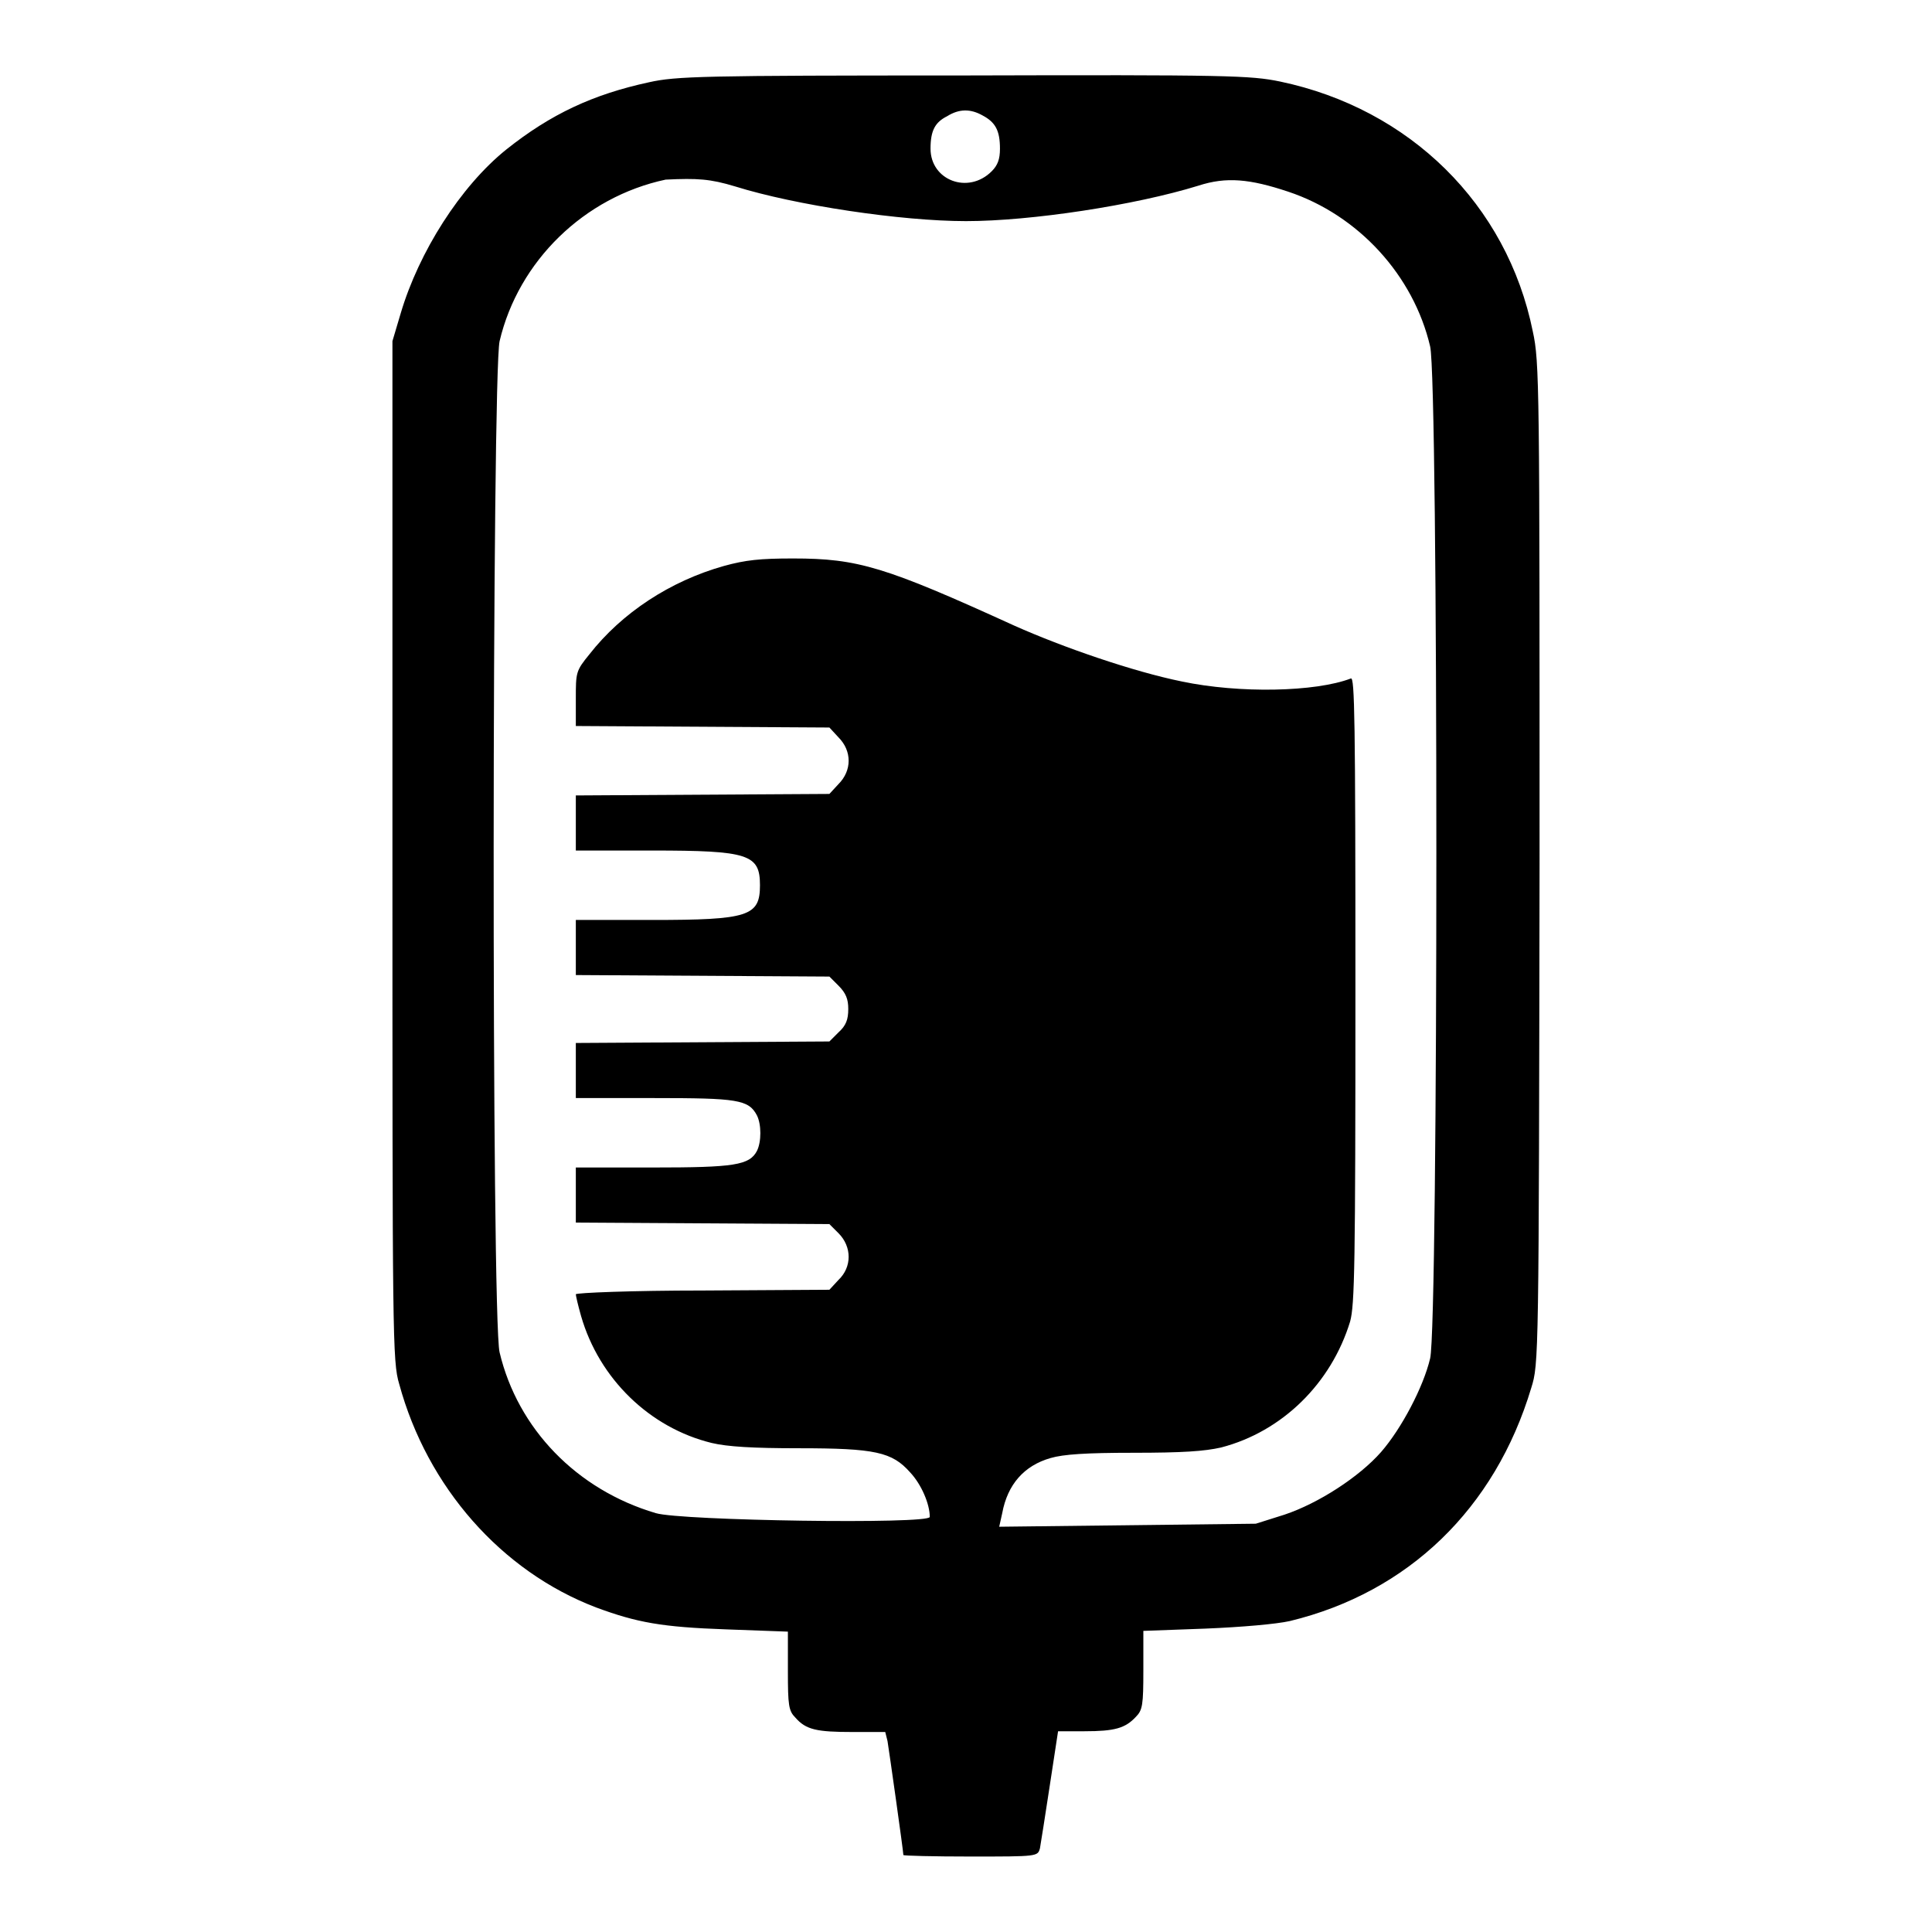
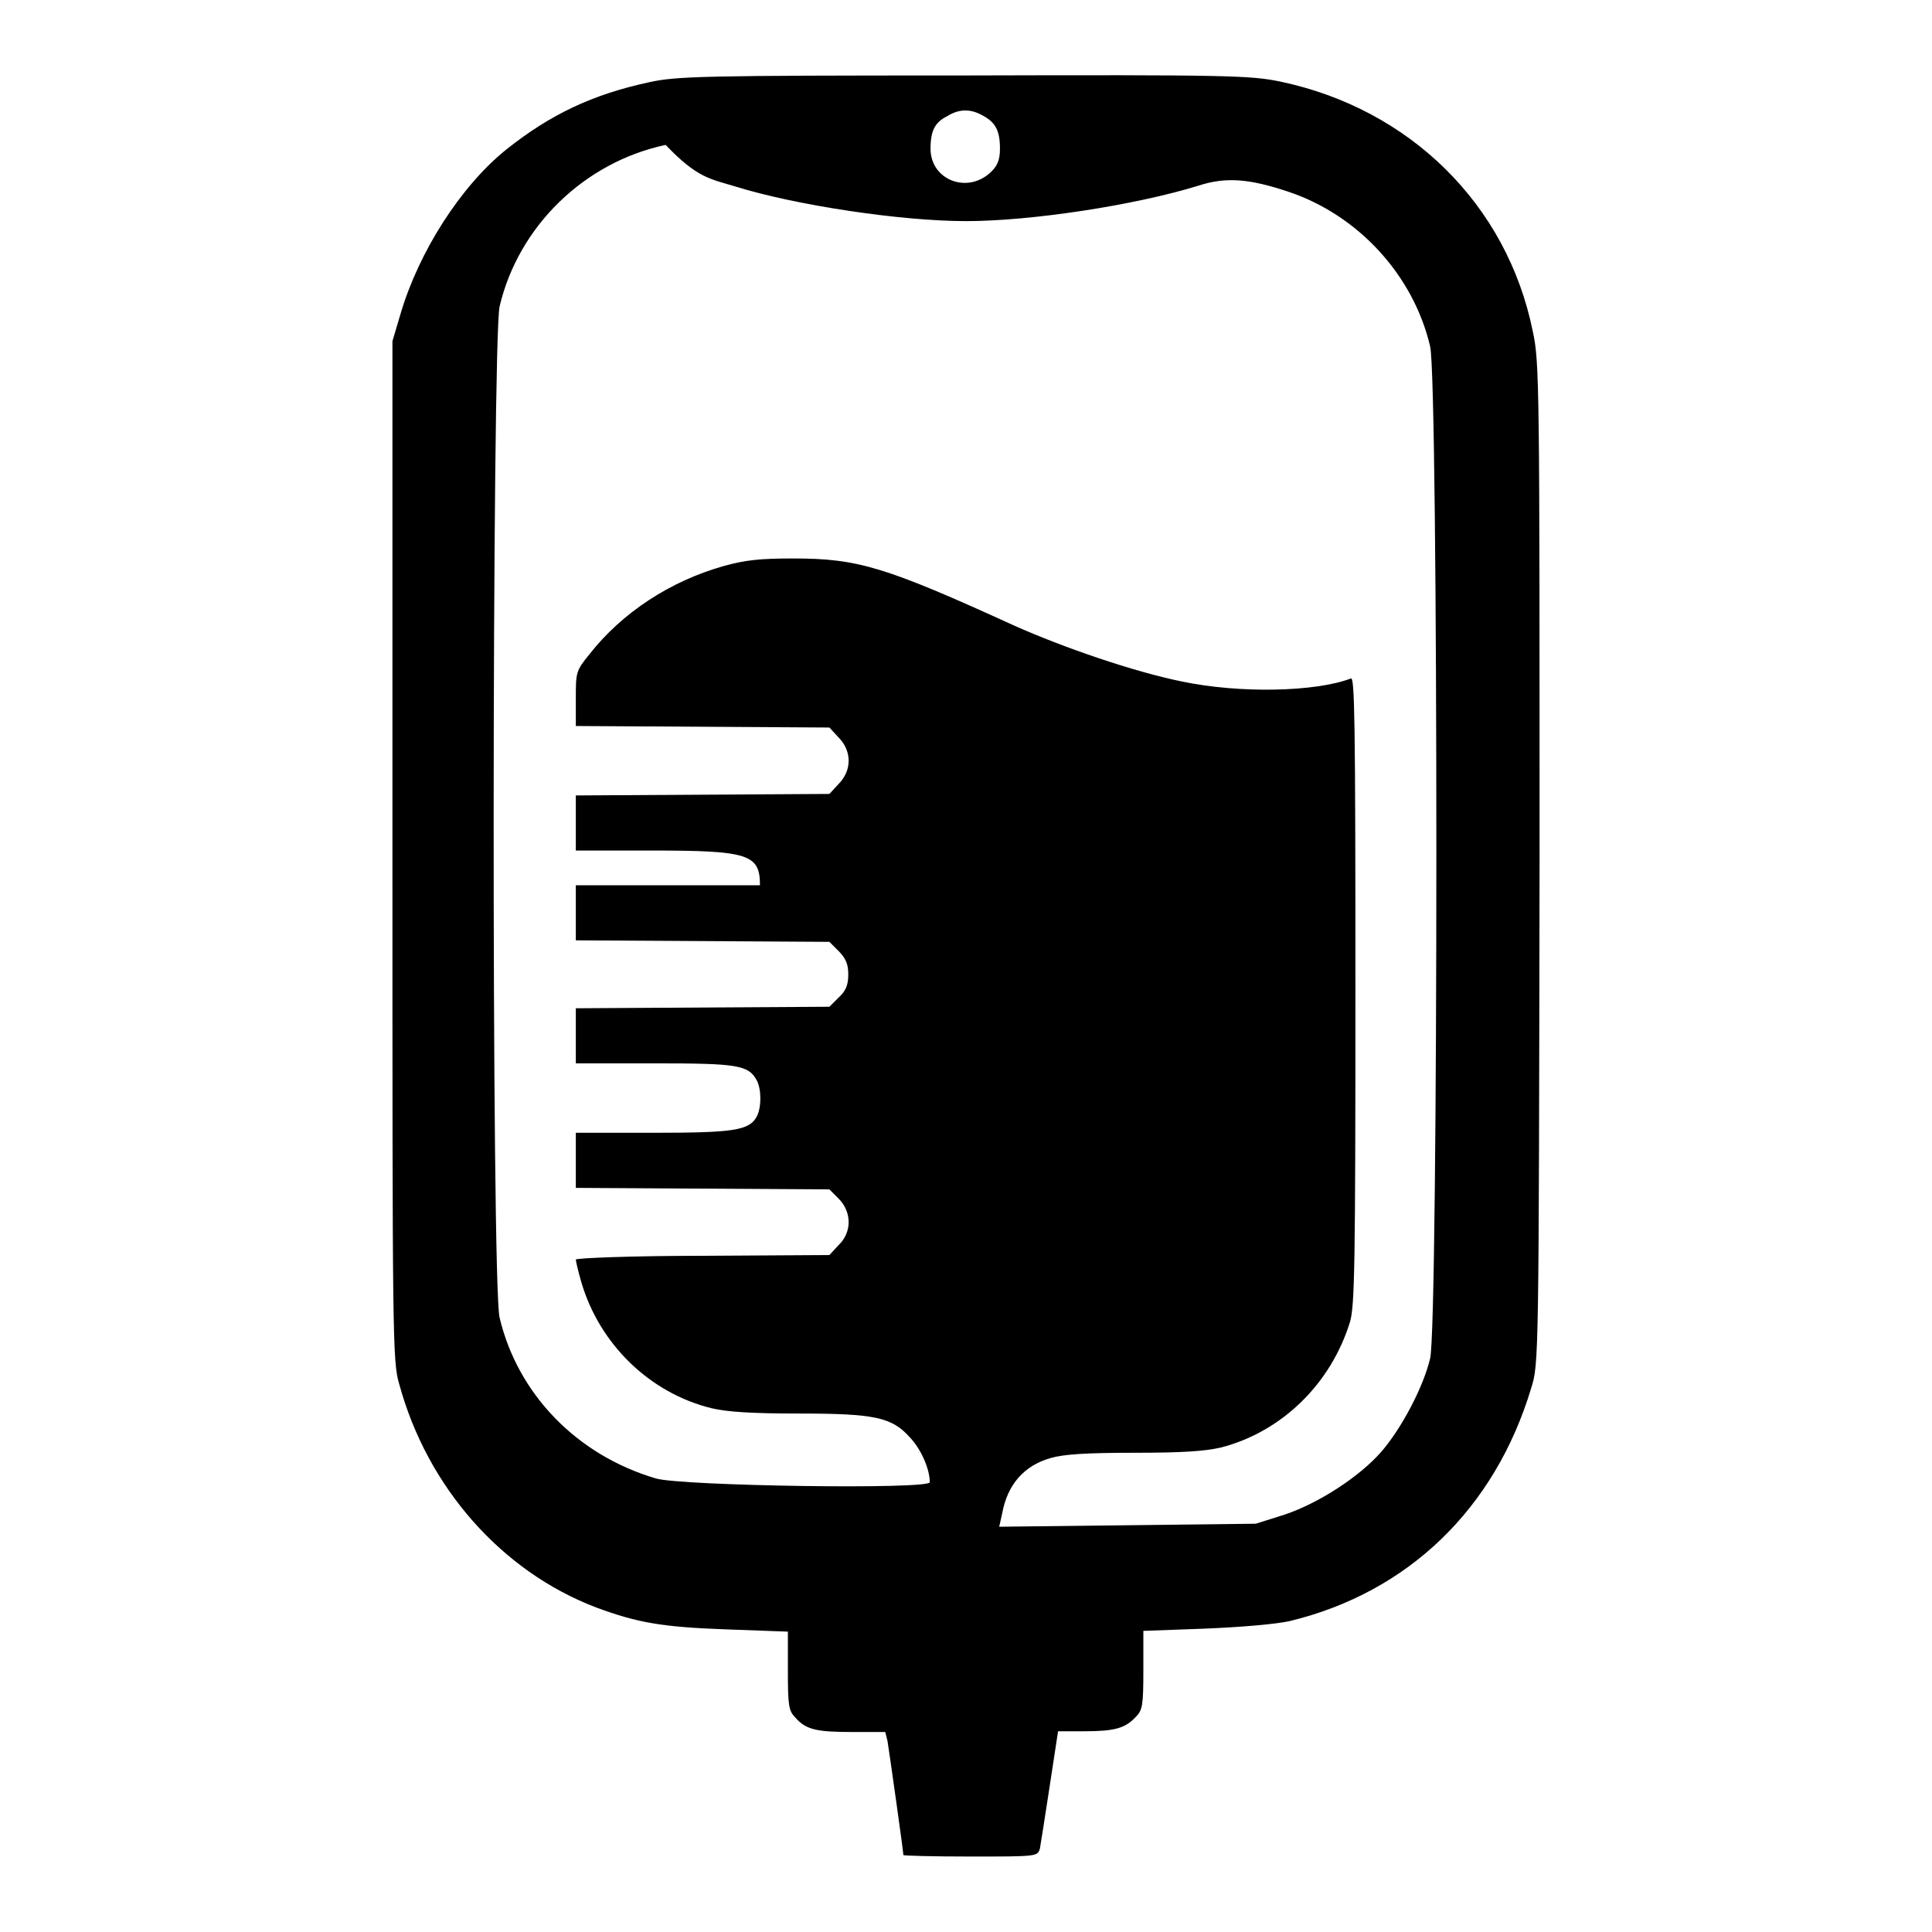
<svg xmlns="http://www.w3.org/2000/svg" version="1.1" x="0px" y="0px" viewBox="0 0 256 256" enable-background="new 0 0 256 256" xml:space="preserve">
  <g>
    <g>
      <g>
-         <path fill="#000000" d="M86,10.9c-7.4,1.6-13,4.2-18.9,8.9c-6.1,4.9-11.6,13.6-14,21.7l-1.1,3.7v67.5c0,64.6,0,67.7,0.9,70.7c3.7,13.6,13.5,24.8,26.1,29.6c5.4,2,8.7,2.6,17.2,2.9l8.2,0.3v5.2c0,4.6,0.1,5.3,1,6.2c1.4,1.6,2.8,1.9,7.6,1.9h4.3l0.3,1.2c0.2,1.2,2.1,14.6,2.1,15.1c0,0.1,4,0.2,8.9,0.2c8.9,0,8.9,0,9.2-1.1c0.1-0.6,0.7-4.3,1.3-8.3l1.1-7.2h3.5c4,0,5.4-0.4,6.8-1.9c0.9-0.9,1-1.6,1-6.2v-5.2l8.2-0.3c4.9-0.2,9.4-0.6,11.2-1c15.7-3.8,27.2-14.9,32-30.9c1-3.2,1-3.7,1.1-69.5C204,51,204,48,203.1,43.9c-3.4-16.8-16.3-29.5-33.5-33.1c-3.9-0.8-6.8-0.9-42-0.8C93,10,89.6,10.1,86,10.9z M130.2,15.3c1.7,0.9,2.3,2,2.3,4.4c0,1.4-0.3,2.2-1.1,3c-3.1,3.1-8.1,1.2-8.1-3c0-2.4,0.6-3.5,2.2-4.3C127.1,14.4,128.6,14.4,130.2,15.3z M97.4,24.7c8,2.5,22,4.6,30.6,4.6c8.6,0,22.4-2.1,30.8-4.7c3.7-1.2,6.8-0.9,11.9,0.8c9.3,3.1,16.6,11.1,18.8,20.5c1.1,4.5,1.1,129.6,0,134.1c-0.9,3.8-3.8,9.3-6.5,12.4c-2.9,3.3-8.3,6.8-12.8,8.3l-3.8,1.2l-17,0.2l-17,0.2l0.4-1.8c0.7-3.8,2.9-6.3,6.4-7.3c1.7-0.5,4.7-0.7,11-0.7c6.5,0,9.4-0.2,11.6-0.7c8.1-2.1,14.6-8.5,17.1-16.7c0.6-2.2,0.7-7.4,0.7-44c0-35.9-0.1-41.4-0.6-41.2c-4.7,1.8-14.8,2-22.4,0.4c-6.4-1.3-15.7-4.5-22.2-7.4c-17.1-7.8-20.7-8.9-29.3-8.9c-4.4,0-6.3,0.2-9.2,1c-7.1,2-13.5,6.2-17.8,11.7c-1.8,2.2-1.8,2.4-1.8,5.9v3.6l16.8,0.1l16.8,0.1l1.2,1.3c1.8,1.8,1.8,4.4,0,6.2l-1.2,1.3l-16.8,0.1l-16.8,0.1v3.6v3.7h10.1c12.8,0,14.3,0.5,14.3,4.6c0,4.1-1.5,4.6-14.3,4.6H76.3v3.7v3.6l16.8,0.1l16.8,0.1l1.2,1.2c1,1,1.3,1.8,1.3,3.1c0,1.4-0.3,2.2-1.3,3.1l-1.2,1.2l-16.8,0.1l-16.8,0.1v3.6v3.7h10.4c11,0,12.5,0.2,13.6,2.3c0.6,1.2,0.6,3.5,0,4.7c-1,1.9-3,2.2-13.8,2.2H76.3v3.7v3.6l16.8,0.1l16.8,0.1l1.2,1.2c1.8,1.8,1.8,4.5,0,6.2l-1.2,1.3l-16.8,0.1c-9.3,0-16.8,0.3-16.8,0.5c0,0.2,0.3,1.5,0.7,2.9c2.4,8.3,9.1,14.8,17.3,16.8c2.1,0.5,5.5,0.7,11.5,0.7c10.2,0,12.4,0.5,14.8,3.2c1.5,1.6,2.6,4.2,2.6,5.9c0,1-33,0.5-36.3-0.5c-10.5-3.1-18.3-11.2-20.7-21.3c-1.1-4.4-1-129.6,0-134c2.5-10.6,11.2-19.1,22-21.4C92.4,23.6,94.1,23.7,97.4,24.7z" />
+         <path fill="#000000" d="M86,10.9c-7.4,1.6-13,4.2-18.9,8.9c-6.1,4.9-11.6,13.6-14,21.7l-1.1,3.7v67.5c0,64.6,0,67.7,0.9,70.7c3.7,13.6,13.5,24.8,26.1,29.6c5.4,2,8.7,2.6,17.2,2.9l8.2,0.3v5.2c0,4.6,0.1,5.3,1,6.2c1.4,1.6,2.8,1.9,7.6,1.9h4.3l0.3,1.2c0.2,1.2,2.1,14.6,2.1,15.1c0,0.1,4,0.2,8.9,0.2c8.9,0,8.9,0,9.2-1.1c0.1-0.6,0.7-4.3,1.3-8.3l1.1-7.2h3.5c4,0,5.4-0.4,6.8-1.9c0.9-0.9,1-1.6,1-6.2v-5.2l8.2-0.3c4.9-0.2,9.4-0.6,11.2-1c15.7-3.8,27.2-14.9,32-30.9c1-3.2,1-3.7,1.1-69.5C204,51,204,48,203.1,43.9c-3.4-16.8-16.3-29.5-33.5-33.1c-3.9-0.8-6.8-0.9-42-0.8C93,10,89.6,10.1,86,10.9z M130.2,15.3c1.7,0.9,2.3,2,2.3,4.4c0,1.4-0.3,2.2-1.1,3c-3.1,3.1-8.1,1.2-8.1-3c0-2.4,0.6-3.5,2.2-4.3C127.1,14.4,128.6,14.4,130.2,15.3z M97.4,24.7c8,2.5,22,4.6,30.6,4.6c8.6,0,22.4-2.1,30.8-4.7c3.7-1.2,6.8-0.9,11.9,0.8c9.3,3.1,16.6,11.1,18.8,20.5c1.1,4.5,1.1,129.6,0,134.1c-0.9,3.8-3.8,9.3-6.5,12.4c-2.9,3.3-8.3,6.8-12.8,8.3l-3.8,1.2l-17,0.2l-17,0.2l0.4-1.8c0.7-3.8,2.9-6.3,6.4-7.3c1.7-0.5,4.7-0.7,11-0.7c6.5,0,9.4-0.2,11.6-0.7c8.1-2.1,14.6-8.5,17.1-16.7c0.6-2.2,0.7-7.4,0.7-44c0-35.9-0.1-41.4-0.6-41.2c-4.7,1.8-14.8,2-22.4,0.4c-6.4-1.3-15.7-4.5-22.2-7.4c-17.1-7.8-20.7-8.9-29.3-8.9c-4.4,0-6.3,0.2-9.2,1c-7.1,2-13.5,6.2-17.8,11.7c-1.8,2.2-1.8,2.4-1.8,5.9v3.6l16.8,0.1l16.8,0.1l1.2,1.3c1.8,1.8,1.8,4.4,0,6.2l-1.2,1.3l-16.8,0.1l-16.8,0.1v3.6v3.7h10.1c12.8,0,14.3,0.5,14.3,4.6H76.3v3.7v3.6l16.8,0.1l16.8,0.1l1.2,1.2c1,1,1.3,1.8,1.3,3.1c0,1.4-0.3,2.2-1.3,3.1l-1.2,1.2l-16.8,0.1l-16.8,0.1v3.6v3.7h10.4c11,0,12.5,0.2,13.6,2.3c0.6,1.2,0.6,3.5,0,4.7c-1,1.9-3,2.2-13.8,2.2H76.3v3.7v3.6l16.8,0.1l16.8,0.1l1.2,1.2c1.8,1.8,1.8,4.5,0,6.2l-1.2,1.3l-16.8,0.1c-9.3,0-16.8,0.3-16.8,0.5c0,0.2,0.3,1.5,0.7,2.9c2.4,8.3,9.1,14.8,17.3,16.8c2.1,0.5,5.5,0.7,11.5,0.7c10.2,0,12.4,0.5,14.8,3.2c1.5,1.6,2.6,4.2,2.6,5.9c0,1-33,0.5-36.3-0.5c-10.5-3.1-18.3-11.2-20.7-21.3c-1.1-4.4-1-129.6,0-134c2.5-10.6,11.2-19.1,22-21.4C92.4,23.6,94.1,23.7,97.4,24.7z" />
      </g>
    </g>
  </g>
</svg>